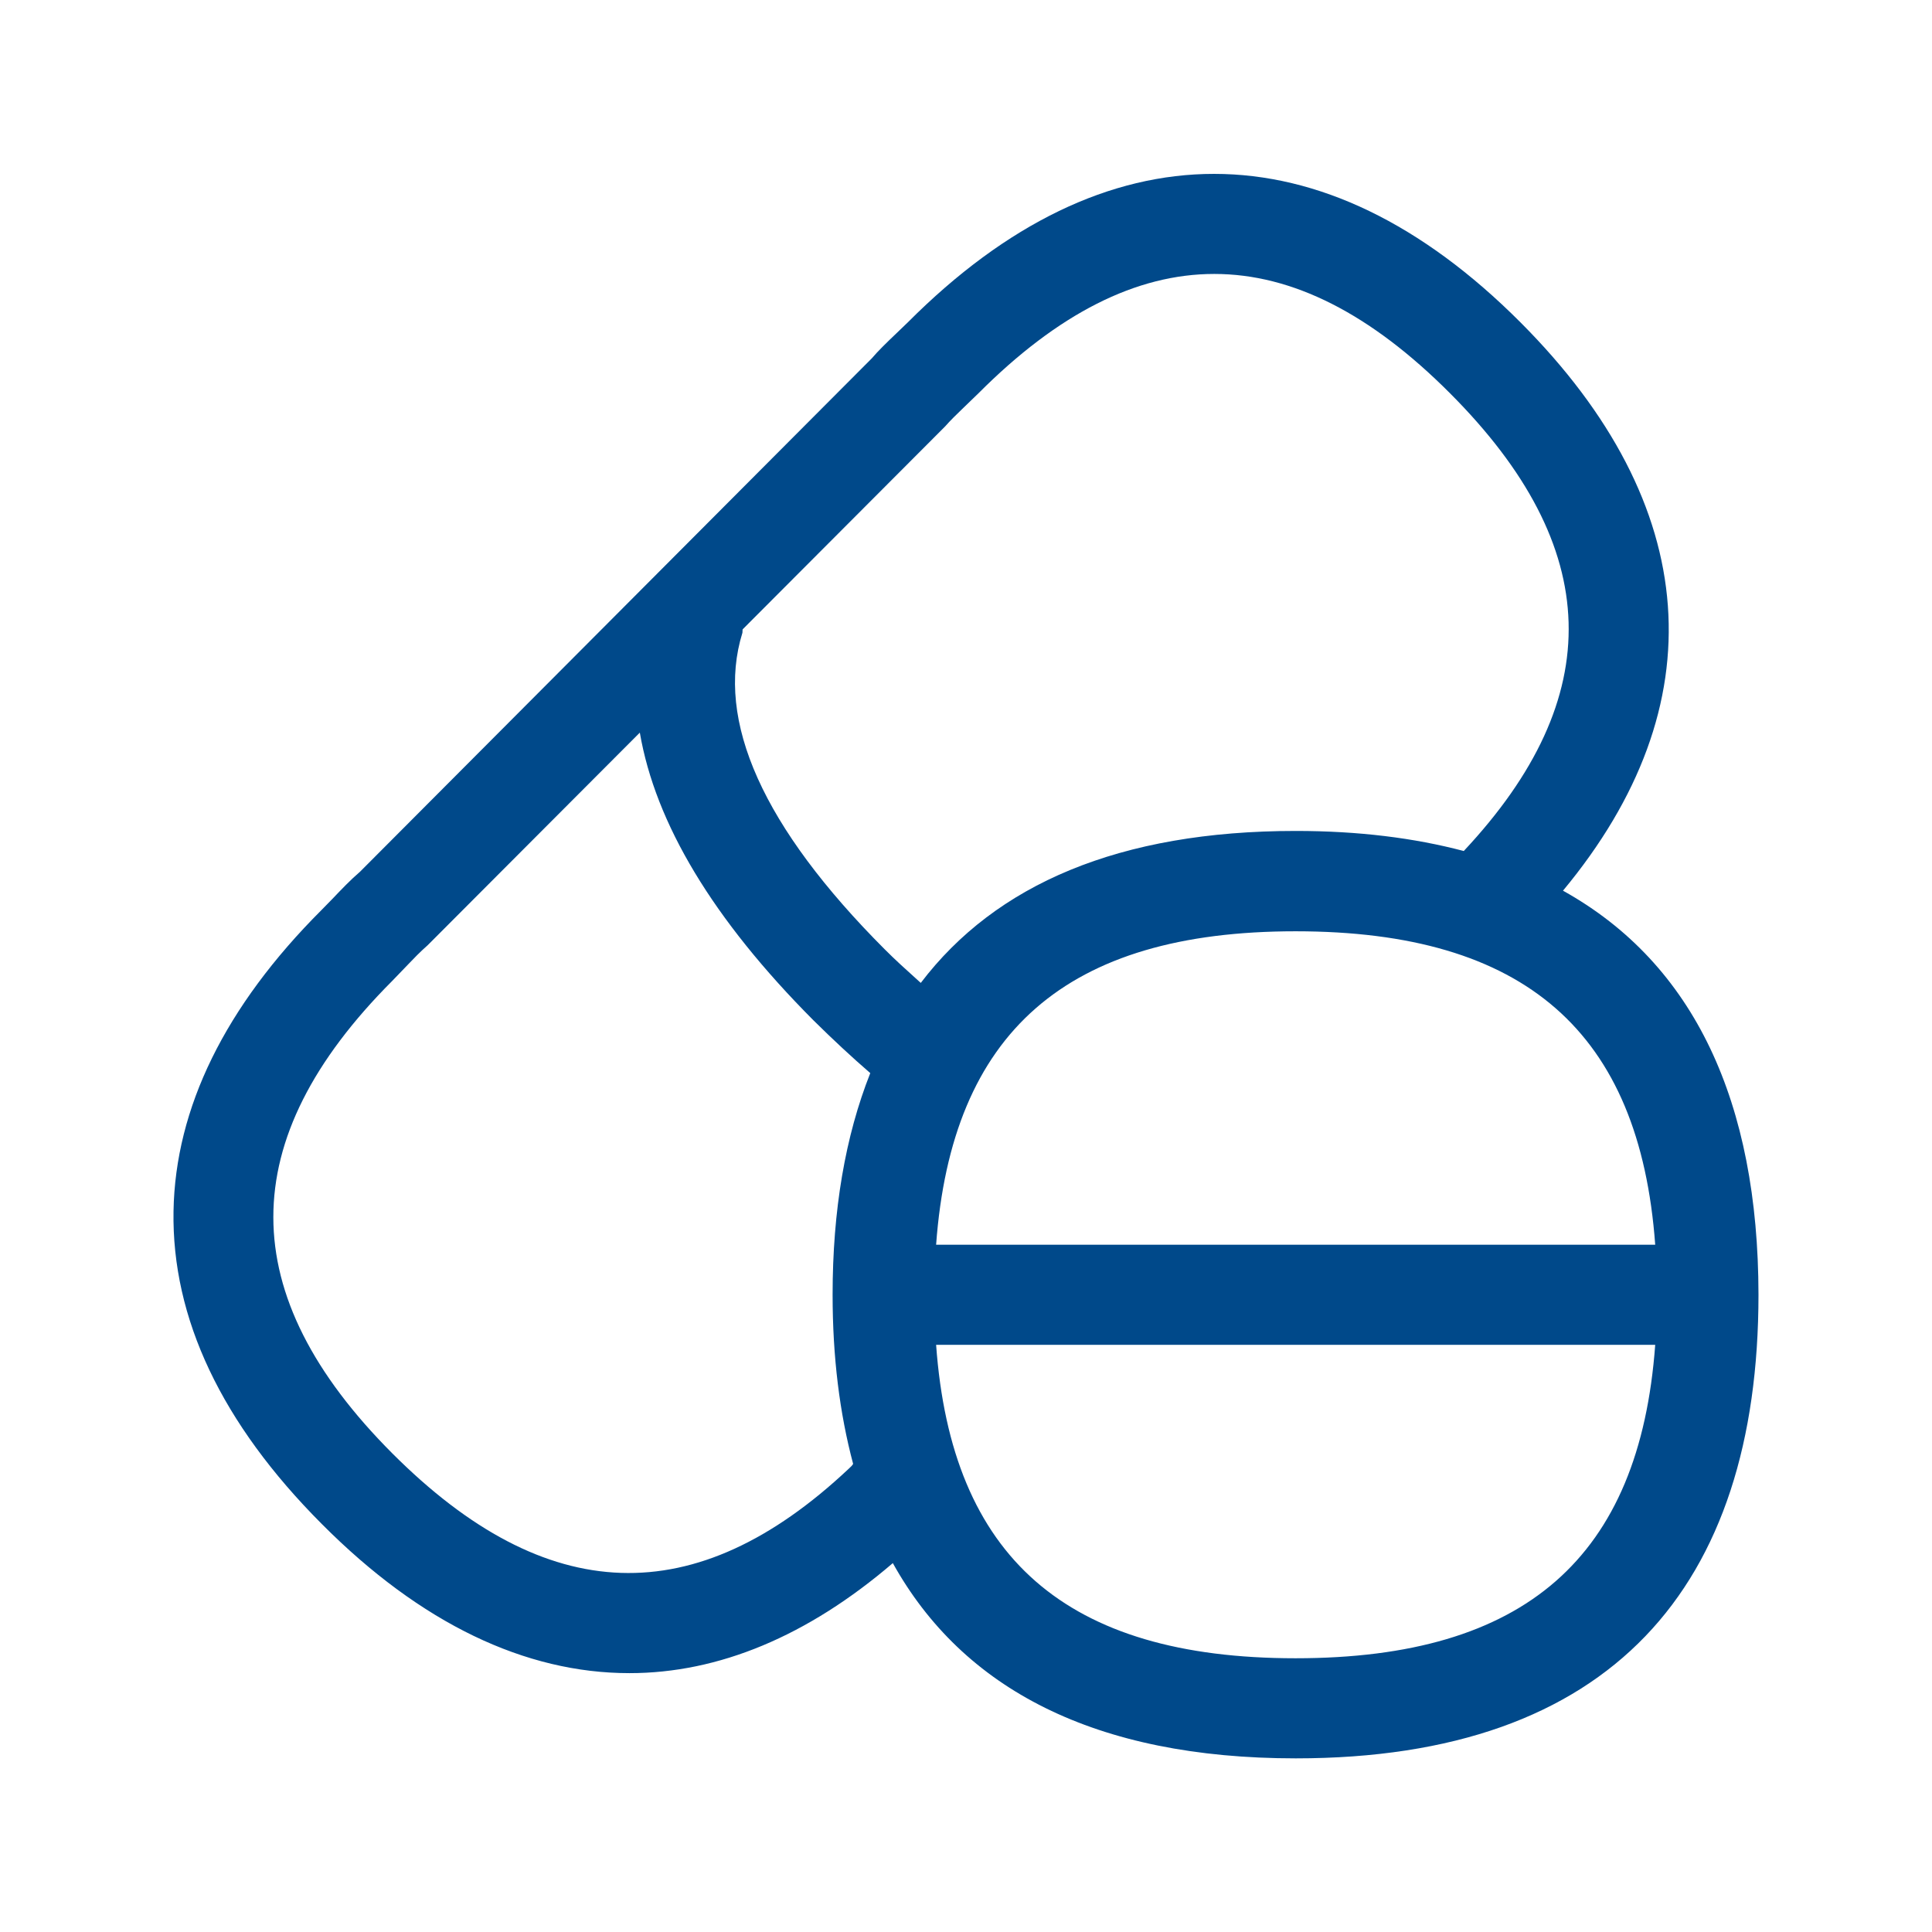
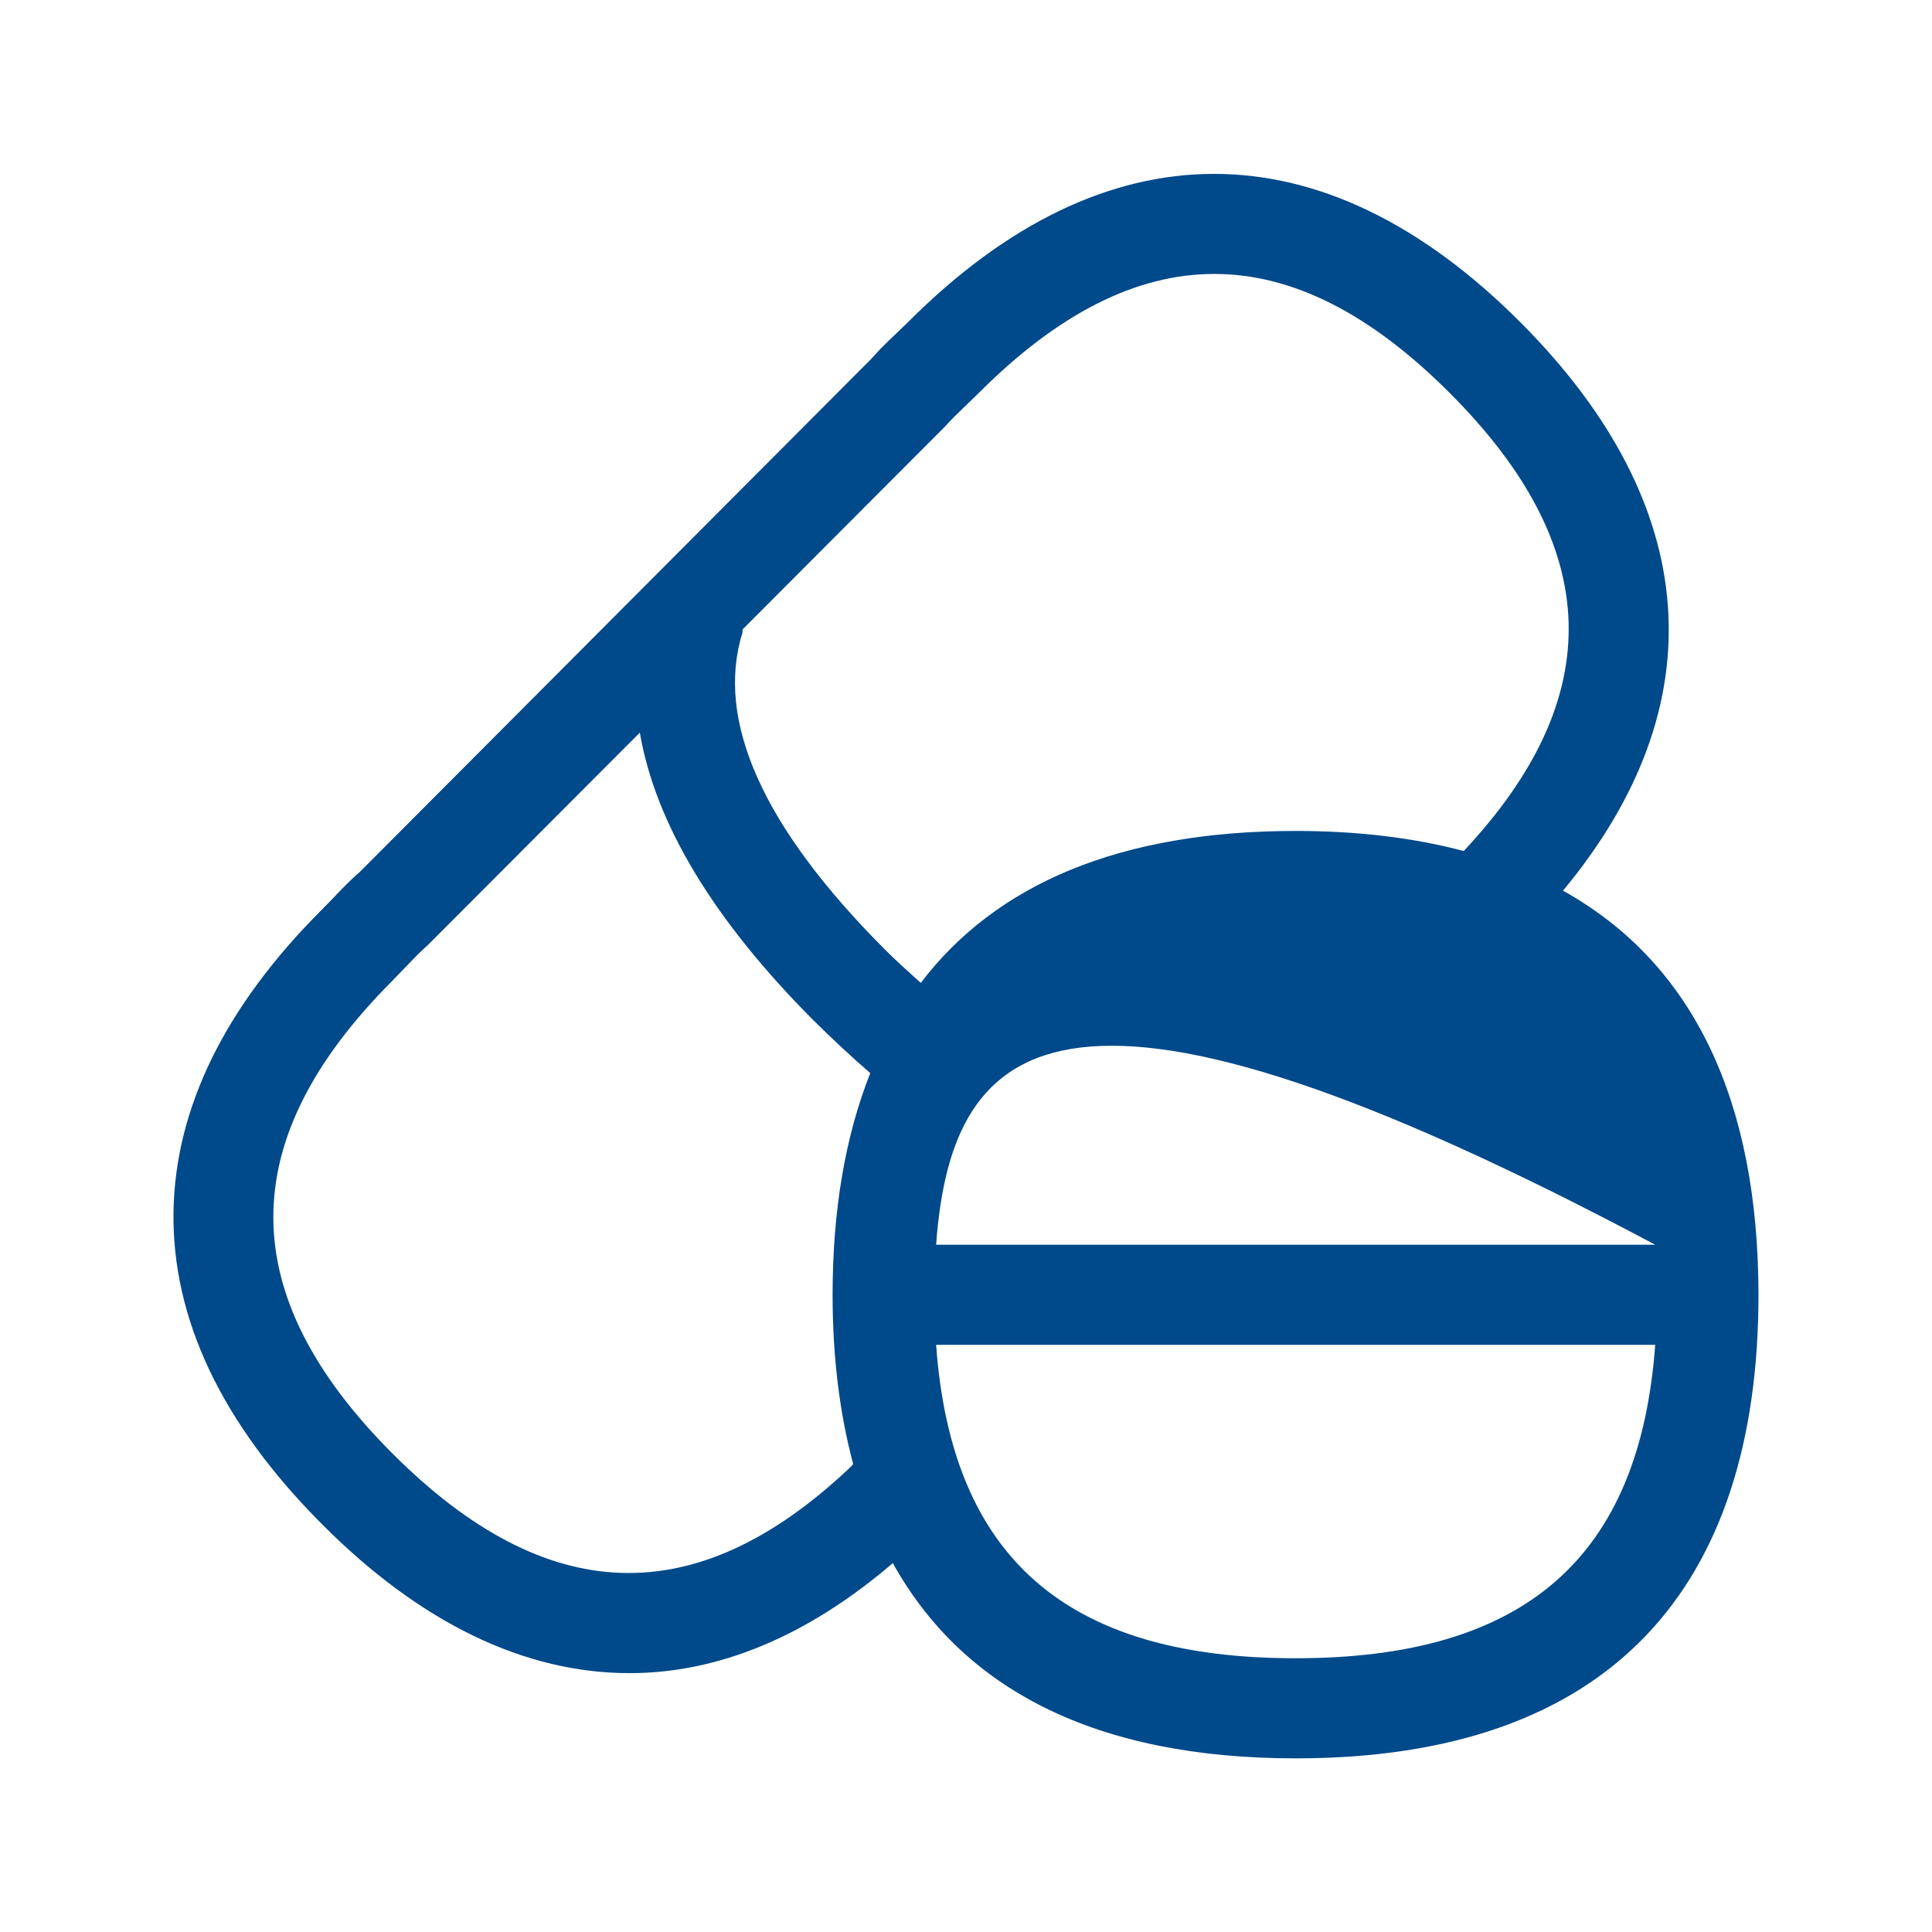
<svg xmlns="http://www.w3.org/2000/svg" width="64" height="64" viewBox="0 0 64 64" fill="none">
-   <path d="M50.371 10.682C56.407 16.732 56.877 23.365 51.776 29.505C56.145 31.933 58.244 36.534 58.252 42.883C58.252 52.579 53.367 58.248 42.924 58.248C36.276 58.248 31.891 55.948 29.576 51.78C26.752 54.2 23.809 55.425 20.851 55.425C17.4 55.425 13.942 53.782 10.663 50.487C7.339 47.156 5.688 43.668 5.748 40.12C5.807 36.706 7.451 33.345 10.648 30.148L11.014 29.774C11.313 29.46 11.611 29.147 11.925 28.878L28.881 11.869C29.075 11.638 29.374 11.347 29.688 11.048L30.069 10.682C36.612 4.116 43.828 4.123 50.371 10.682ZM31.88 13.543C31.683 13.733 31.488 13.921 31.309 14.125L24.601 20.848C24.597 20.867 24.597 20.885 24.597 20.904C24.597 20.923 24.597 20.941 24.594 20.96C23.69 23.873 25.273 27.406 29.307 31.447C29.653 31.794 29.994 32.102 30.335 32.409L30.502 32.56C32.982 29.296 37.083 27.526 42.924 27.526C45.001 27.526 46.846 27.757 48.489 28.191C53.262 23.096 53.128 18.129 48.033 13.027C42.782 7.761 37.673 7.754 32.414 13.027L31.88 13.543ZM28.112 48.657C28.194 48.583 28.231 48.545 28.261 48.493C27.813 46.812 27.581 44.953 27.581 42.891C27.581 40.09 28 37.64 28.829 35.548C28.216 35.018 27.589 34.435 26.947 33.8C23.615 30.454 21.71 27.272 21.195 24.269L14.166 31.313C13.906 31.542 13.715 31.743 13.533 31.933L13.404 32.067L12.986 32.501C7.742 37.759 7.742 42.883 13.001 48.15C18.102 53.251 23.04 53.423 28.112 48.657ZM42.917 54.932C50.521 54.932 54.315 51.593 54.831 44.549H31.01C31.518 51.586 35.313 54.932 42.917 54.932ZM54.831 41.233C54.315 34.189 50.521 30.85 42.917 30.85C35.32 30.85 31.525 34.196 31.01 41.233H54.831Z" fill="#00498A" />
+   <path d="M50.371 10.682C56.407 16.732 56.877 23.365 51.776 29.505C56.145 31.933 58.244 36.534 58.252 42.883C58.252 52.579 53.367 58.248 42.924 58.248C36.276 58.248 31.891 55.948 29.576 51.78C26.752 54.2 23.809 55.425 20.851 55.425C17.4 55.425 13.942 53.782 10.663 50.487C7.339 47.156 5.688 43.668 5.748 40.12C5.807 36.706 7.451 33.345 10.648 30.148L11.014 29.774C11.313 29.46 11.611 29.147 11.925 28.878L28.881 11.869C29.075 11.638 29.374 11.347 29.688 11.048L30.069 10.682C36.612 4.116 43.828 4.123 50.371 10.682ZM31.88 13.543C31.683 13.733 31.488 13.921 31.309 14.125L24.601 20.848C24.597 20.867 24.597 20.885 24.597 20.904C24.597 20.923 24.597 20.941 24.594 20.96C23.69 23.873 25.273 27.406 29.307 31.447C29.653 31.794 29.994 32.102 30.335 32.409L30.502 32.56C32.982 29.296 37.083 27.526 42.924 27.526C45.001 27.526 46.846 27.757 48.489 28.191C53.262 23.096 53.128 18.129 48.033 13.027C42.782 7.761 37.673 7.754 32.414 13.027L31.88 13.543ZM28.112 48.657C28.194 48.583 28.231 48.545 28.261 48.493C27.813 46.812 27.581 44.953 27.581 42.891C27.581 40.09 28 37.64 28.829 35.548C28.216 35.018 27.589 34.435 26.947 33.8C23.615 30.454 21.71 27.272 21.195 24.269L14.166 31.313C13.906 31.542 13.715 31.743 13.533 31.933L13.404 32.067L12.986 32.501C7.742 37.759 7.742 42.883 13.001 48.15C18.102 53.251 23.04 53.423 28.112 48.657ZM42.917 54.932C50.521 54.932 54.315 51.593 54.831 44.549H31.01C31.518 51.586 35.313 54.932 42.917 54.932ZM54.831 41.233C35.32 30.85 31.525 34.196 31.01 41.233H54.831Z" fill="#00498A" />
</svg>